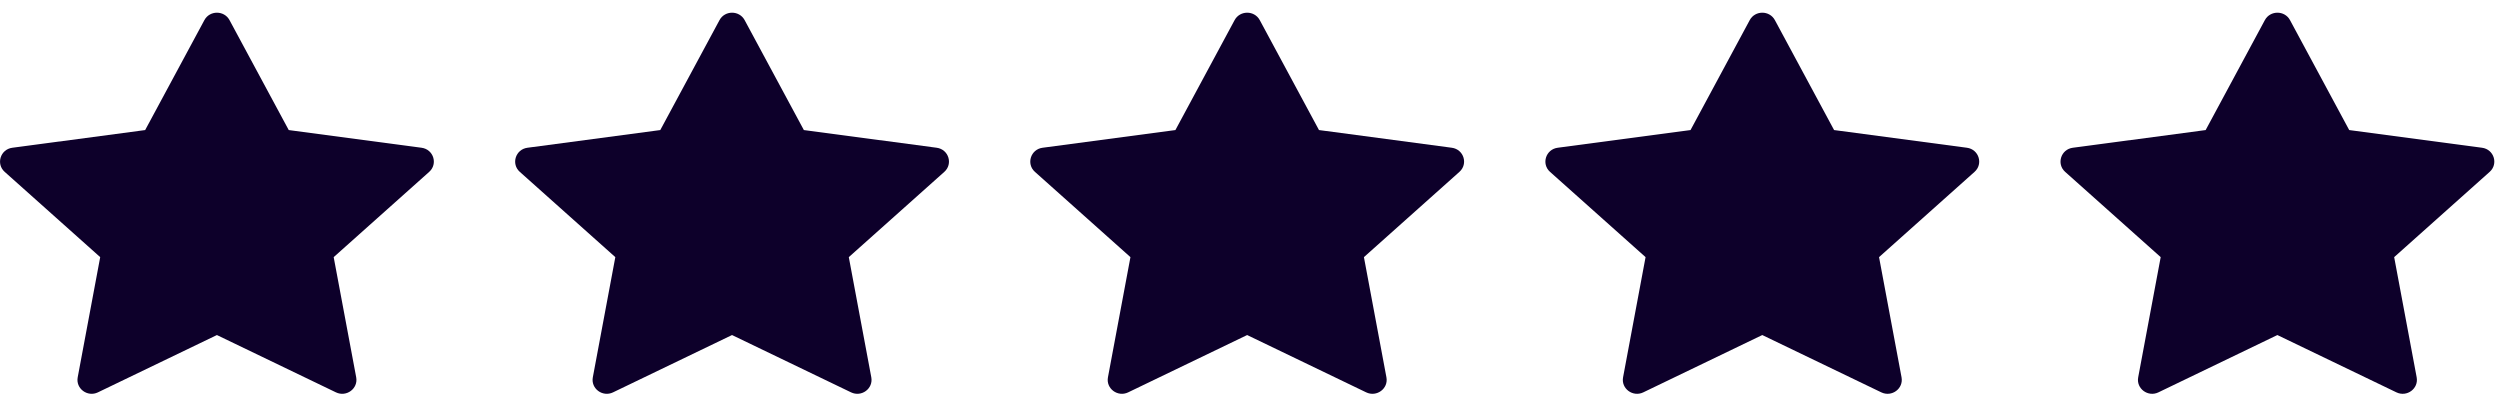
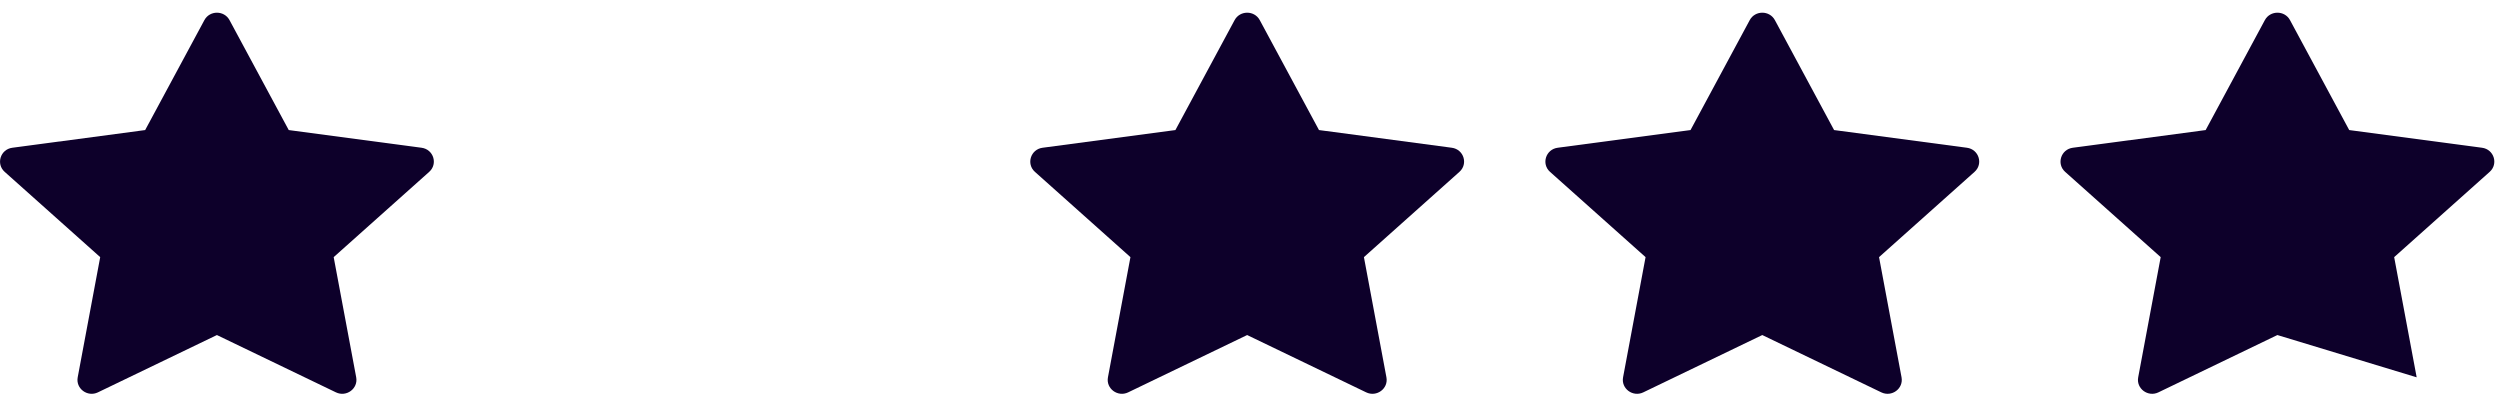
<svg xmlns="http://www.w3.org/2000/svg" width="123" height="20" viewBox="0 0 123 20" fill="none">
  <g clip-path="url(#clip0_3_681)">
    <path d="M4.818 19.304C4.303 19.551 3.719 19.118 3.823 18.564L4.93 12.651L0.231 8.456C-0.208 8.064 0.02 7.346 0.608 7.269L7.142 6.399L10.056 0.99C10.318 0.503 11.029 0.503 11.292 0.99L14.206 6.399L20.739 7.269C21.328 7.346 21.556 8.064 21.116 8.456L16.417 12.651L17.525 18.564C17.629 19.118 17.044 19.551 16.529 19.304L10.672 16.484L4.817 19.304H4.818Z" fill="#0D002A" />
  </g>
  <g clip-path="url(#clip1_3_681)">
-     <path d="M30.162 19.304C29.647 19.551 29.063 19.118 29.167 18.564L30.274 12.651L25.575 8.456C25.136 8.064 25.364 7.346 25.952 7.269L32.486 6.399L35.4 0.99C35.662 0.503 36.373 0.503 36.636 0.99L39.55 6.399L46.083 7.269C46.672 7.346 46.9 8.064 46.46 8.456L41.761 12.651L42.868 18.564C42.972 19.118 42.388 19.551 41.873 19.304L36.016 16.484L30.161 19.304H30.162Z" fill="#0D002A" />
-   </g>
+     </g>
  <g clip-path="url(#clip2_3_681)">
    <path d="M55.506 19.304C54.991 19.551 54.407 19.118 54.511 18.564L55.618 12.651L50.919 8.456C50.48 8.064 50.708 7.346 51.296 7.269L57.83 6.399L60.743 0.99C61.006 0.503 61.717 0.503 61.98 0.99L64.894 6.399L71.427 7.269C72.016 7.346 72.244 8.064 71.803 8.456L67.105 12.651L68.212 18.564C68.317 19.118 67.732 19.551 67.217 19.304L61.36 16.484L55.505 19.304H55.506Z" fill="#0D002A" />
  </g>
  <g clip-path="url(#clip3_3_681)">
    <path d="M80.85 19.304C80.335 19.551 79.751 19.118 79.855 18.564L80.962 12.651L76.262 8.456C75.823 8.064 76.052 7.346 76.64 7.269L83.174 6.399L86.087 0.99C86.35 0.503 87.061 0.503 87.324 0.99L90.237 6.399L96.771 7.269C97.359 7.346 97.588 8.064 97.147 8.456L92.449 12.651L93.556 18.564C93.66 19.118 93.076 19.551 92.561 19.304L86.704 16.484L80.849 19.304H80.85Z" fill="#0D002A" />
  </g>
  <g clip-path="url(#clip4_3_681)">
-     <path d="M106.194 19.304C105.679 19.551 105.095 19.118 105.199 18.564L106.306 12.651L101.606 8.456C101.167 8.064 101.396 7.346 101.984 7.269L108.518 6.399L111.431 0.99C111.694 0.503 112.405 0.503 112.668 0.99L115.581 6.399L122.115 7.269C122.703 7.346 122.931 8.064 122.491 8.456L117.793 12.651L118.9 18.564C119.004 19.118 118.42 19.551 117.905 19.304L112.047 16.484L106.193 19.304H106.194Z" fill="#0D002A" />
+     <path d="M106.194 19.304C105.679 19.551 105.095 19.118 105.199 18.564L106.306 12.651L101.606 8.456C101.167 8.064 101.396 7.346 101.984 7.269L108.518 6.399L111.431 0.99C111.694 0.503 112.405 0.503 112.668 0.99L115.581 6.399L122.115 7.269C122.703 7.346 122.931 8.064 122.491 8.456L117.793 12.651L118.9 18.564L112.047 16.484L106.193 19.304H106.194Z" fill="#0D002A" />
  </g>
  <defs>
    <clipPath id="clip0_3_681">
      <rect width="21.344" height="20" fill="white" />
    </clipPath>
    <clipPath id="clip1_3_681">
      <rect width="21.344" height="20" fill="white" transform="translate(25.344)" />
    </clipPath>
    <clipPath id="clip2_3_681">
      <rect width="21.344" height="20" fill="white" transform="translate(50.688)" />
    </clipPath>
    <clipPath id="clip3_3_681">
      <rect width="21.344" height="20" fill="white" transform="translate(76.032)" />
    </clipPath>
    <clipPath id="clip4_3_681">
      <rect width="21.344" height="20" fill="white" transform="translate(101.375)" />
    </clipPath>
  </defs>
</svg>